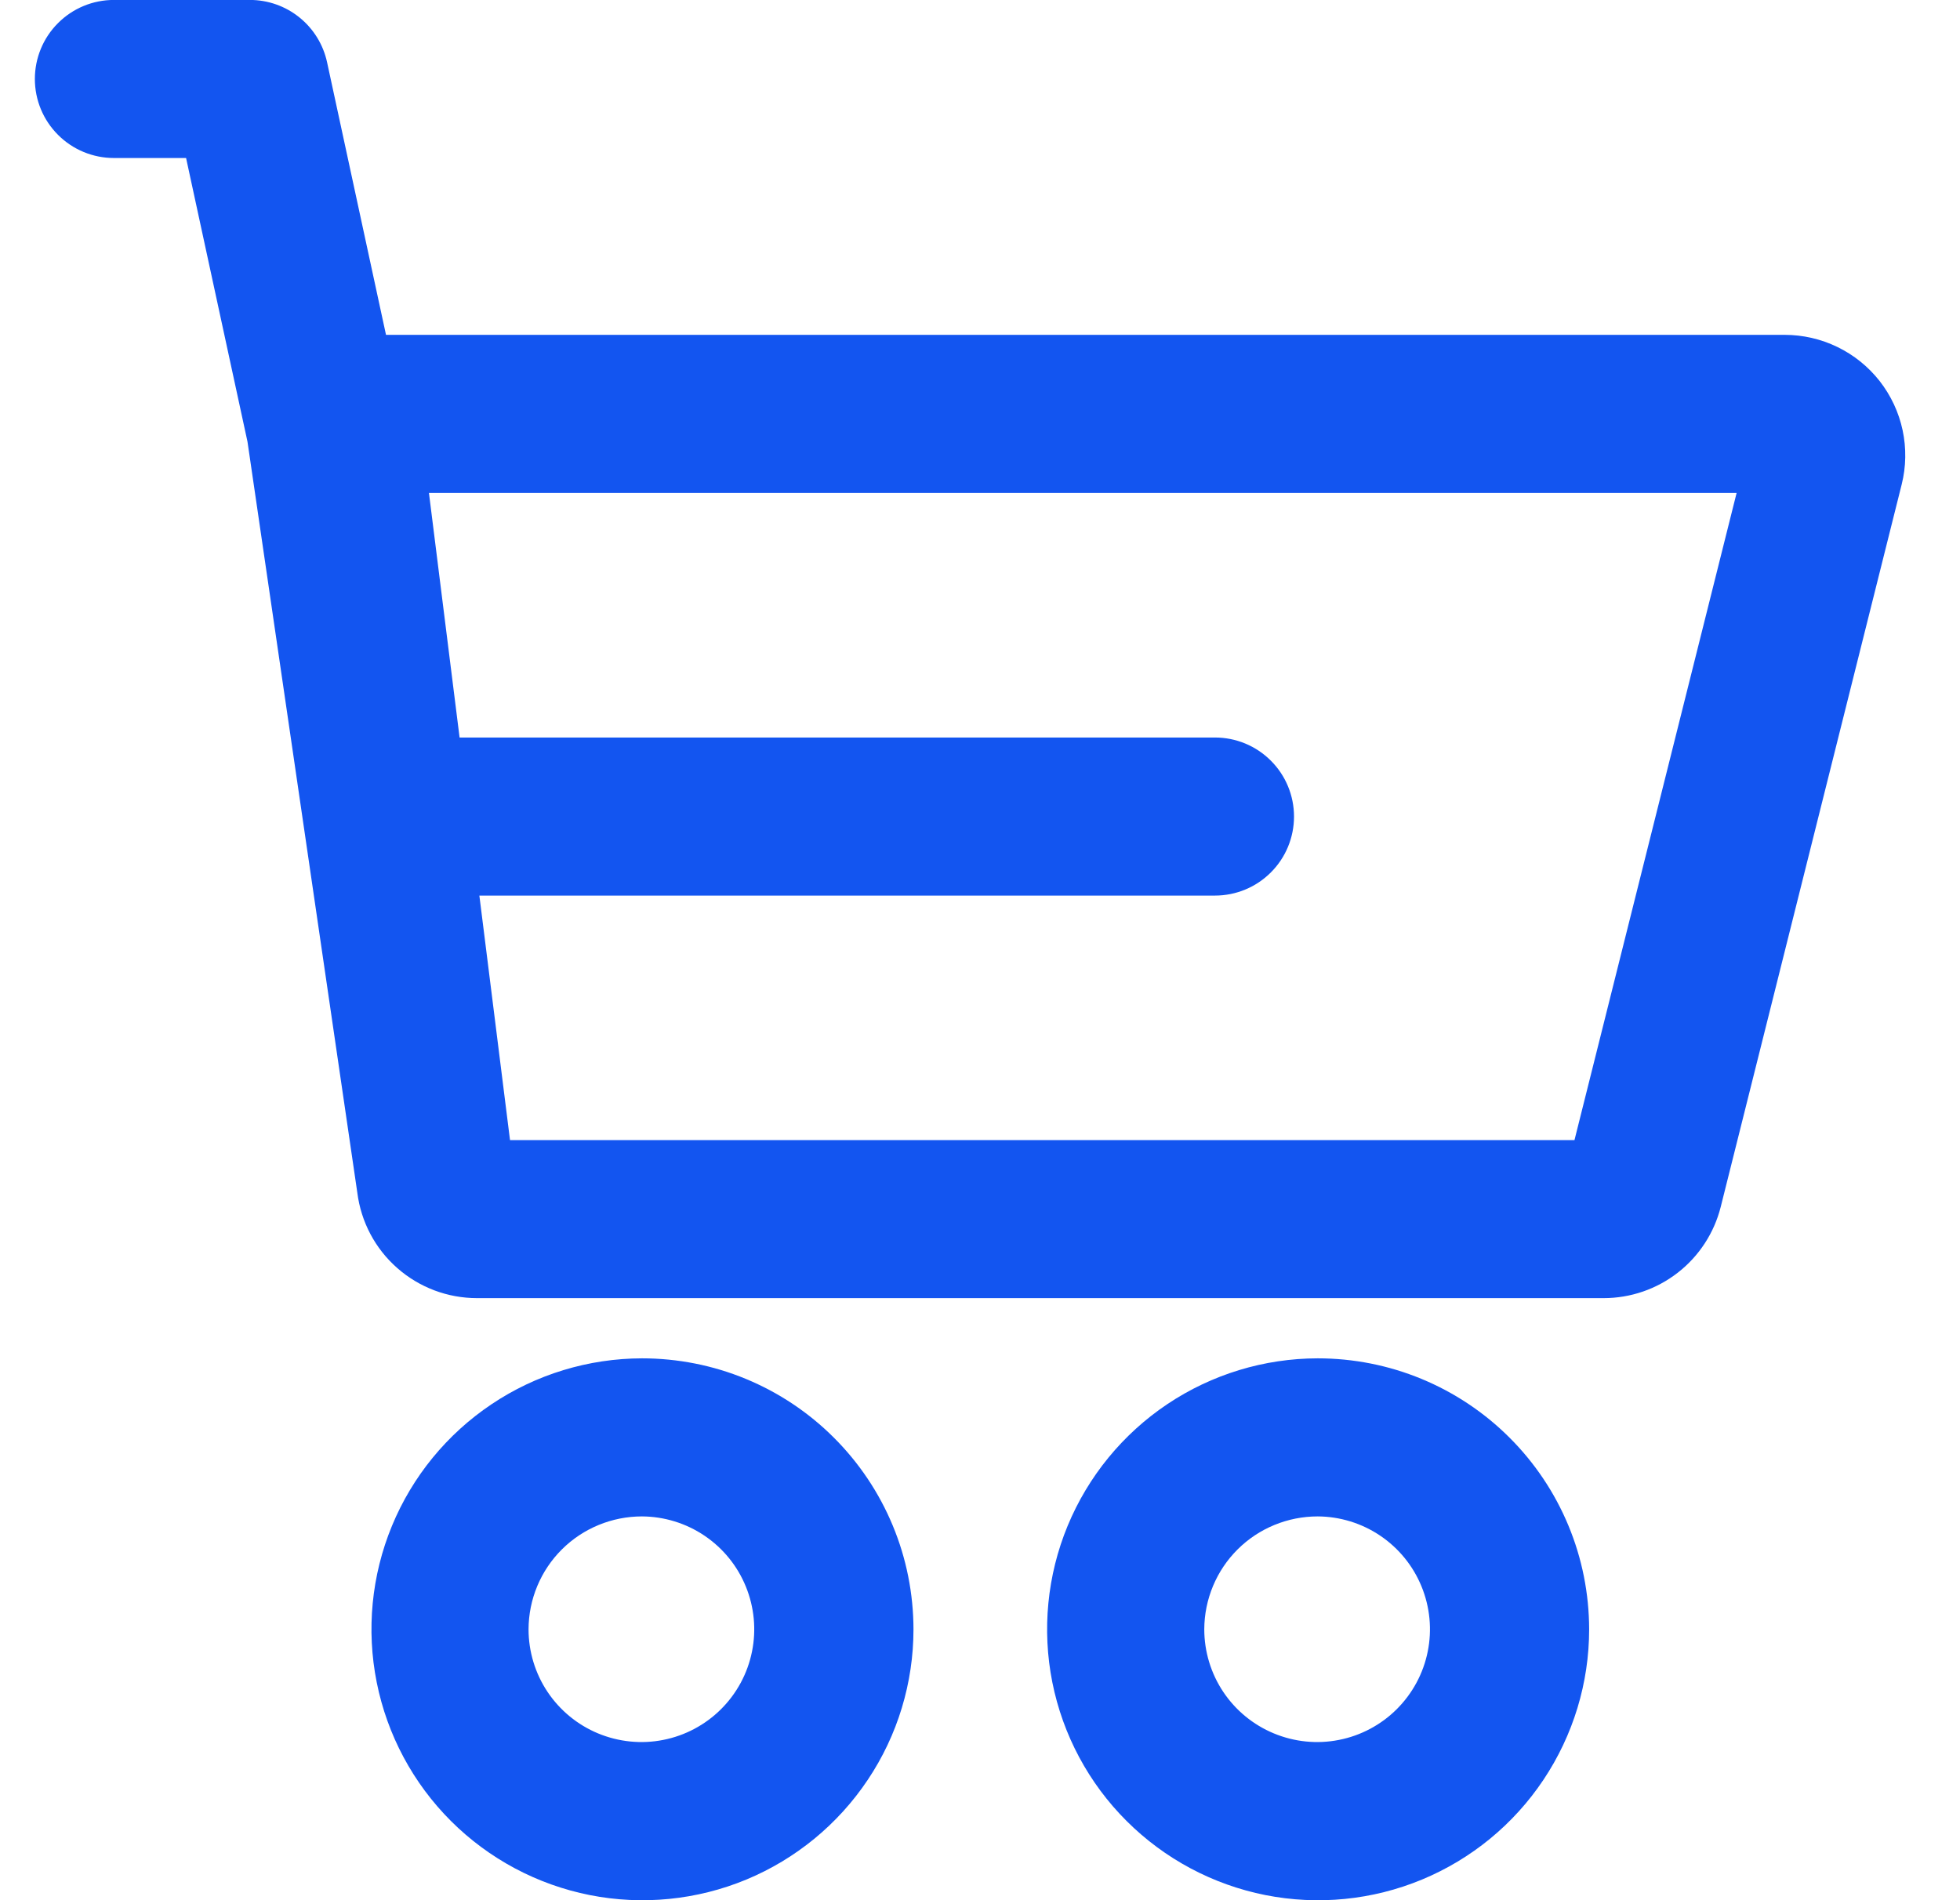
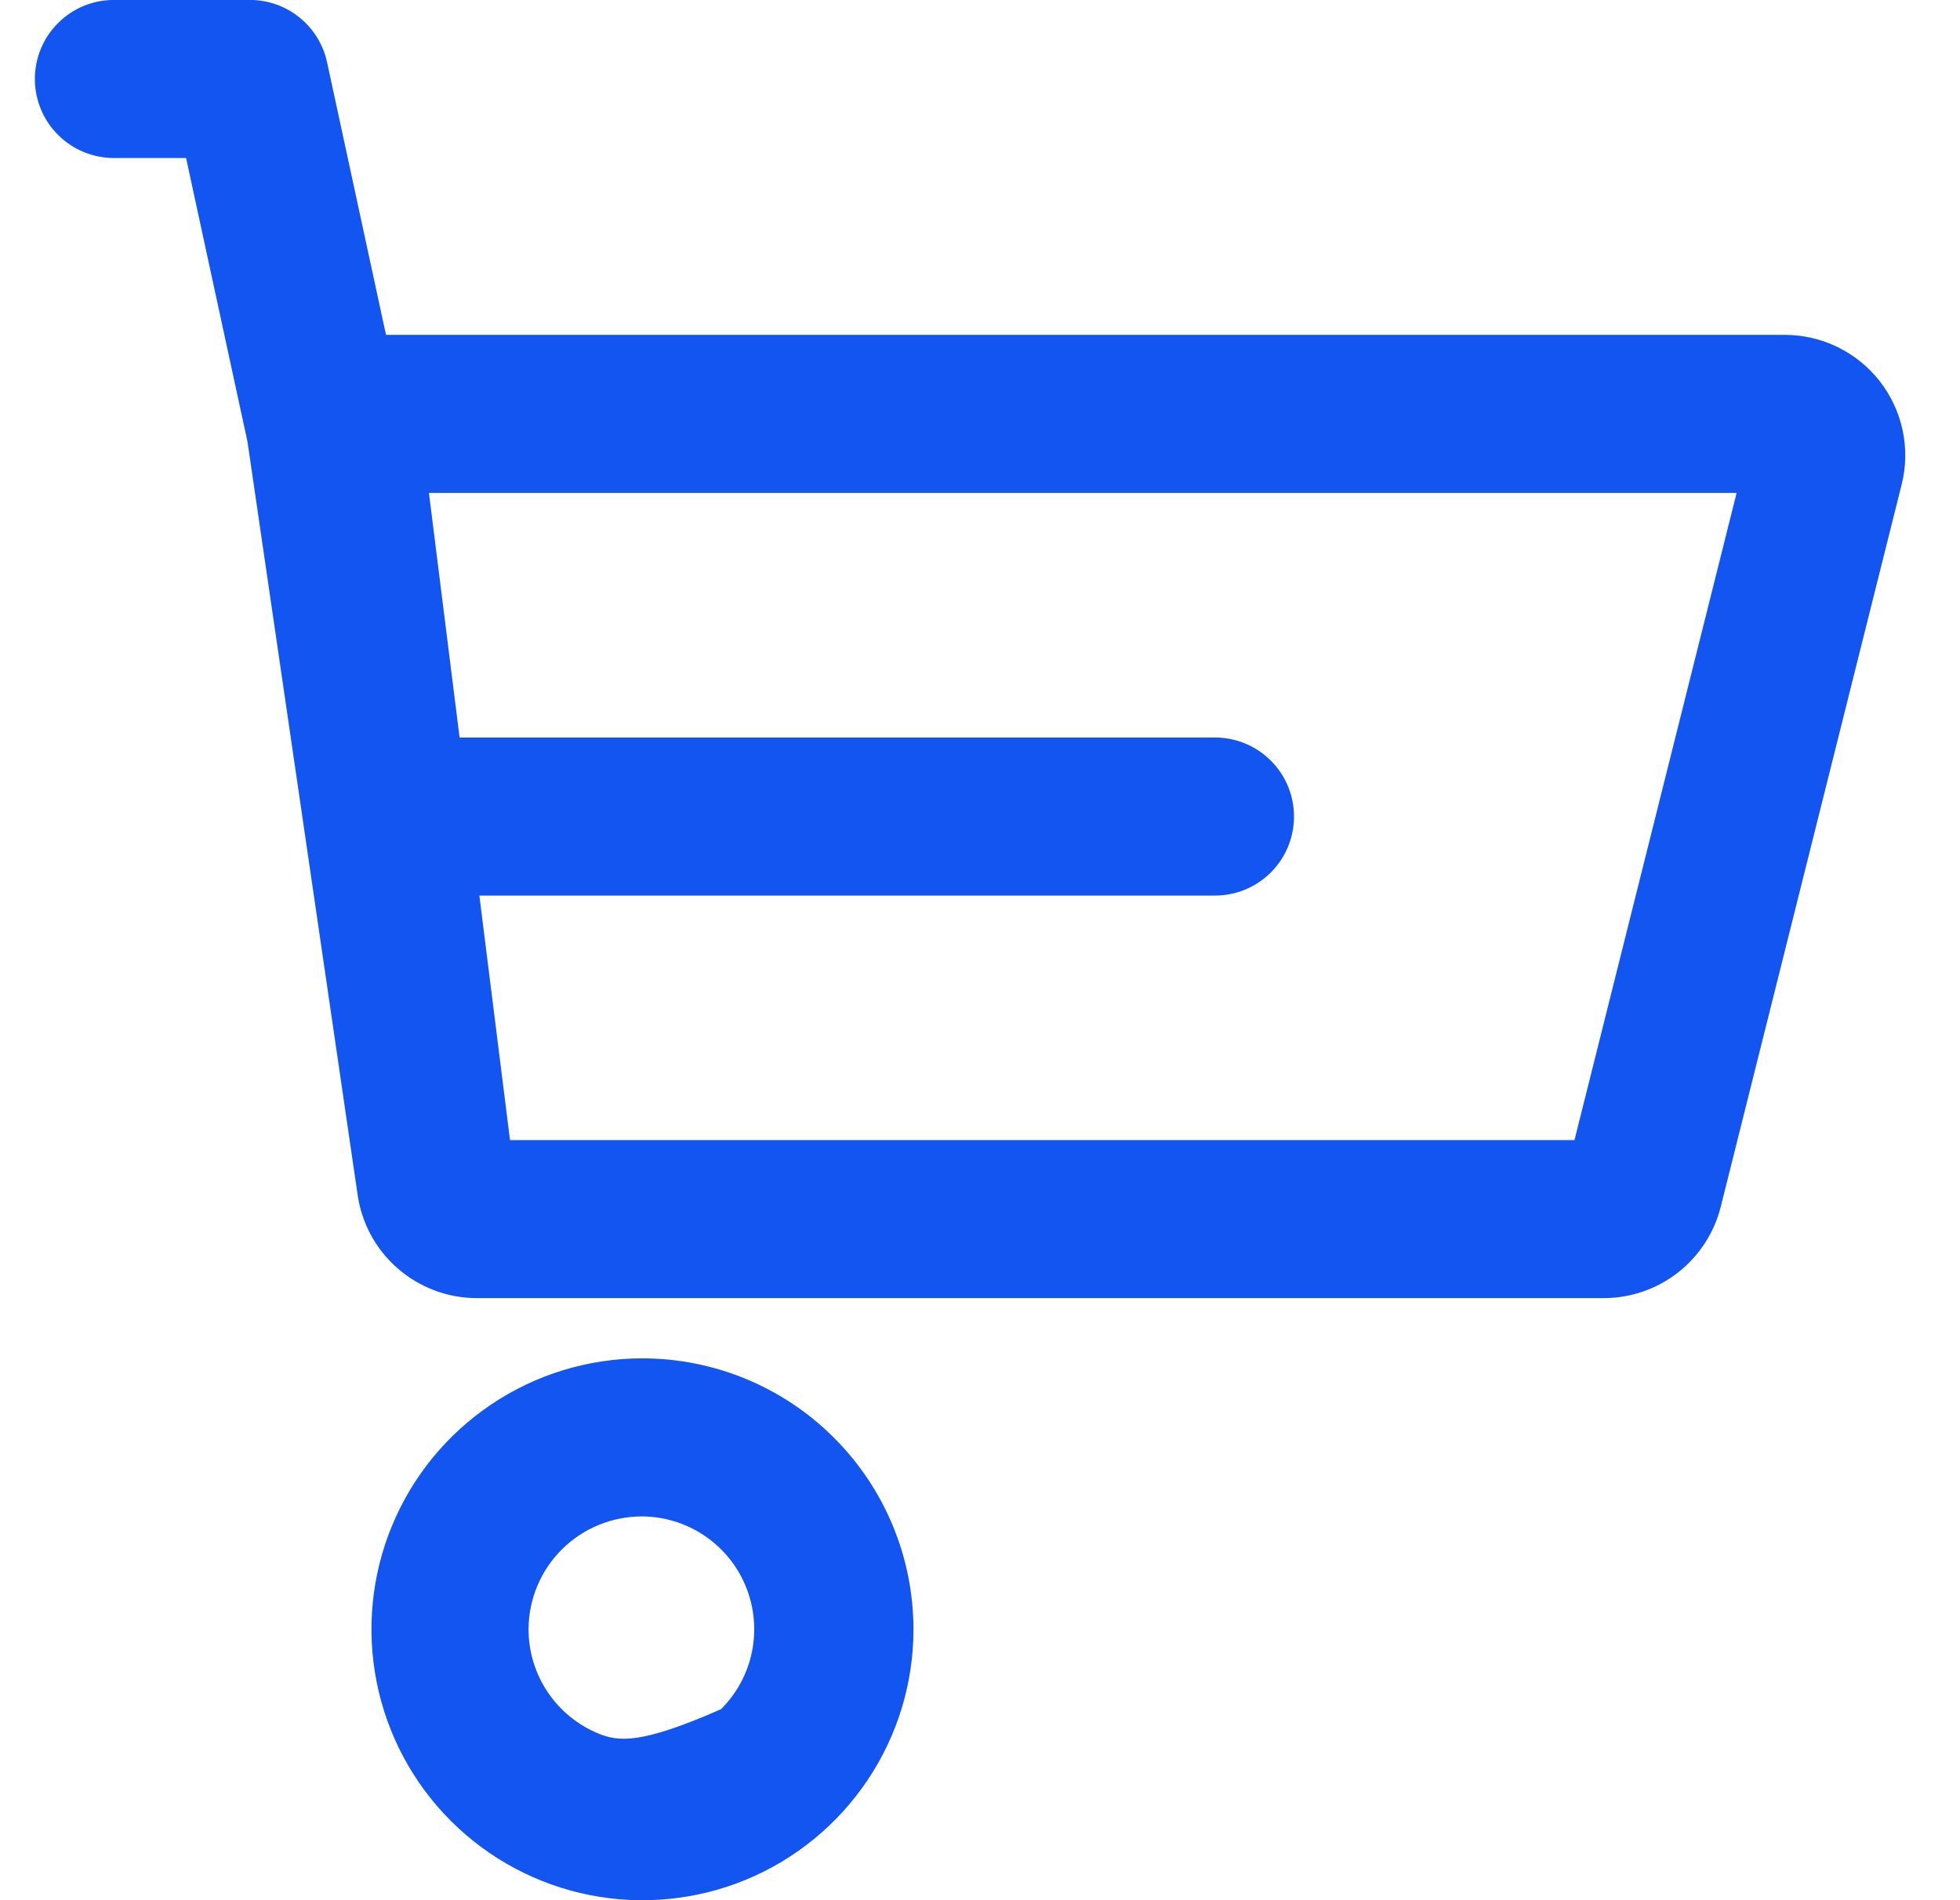
<svg xmlns="http://www.w3.org/2000/svg" width="33" height="32" viewBox="0 0 33 32" fill="none">
  <g clip-path="url(#clip0_25_122)">
-     <path d="M22.186 25.537C22.561 25.539 22.928 25.652 23.239 25.862C23.55 26.072 23.792 26.369 23.934 26.717C24.076 27.064 24.113 27.446 24.038 27.814C23.964 28.182 23.782 28.519 23.516 28.784C23.25 29.049 22.911 29.229 22.543 29.301C22.175 29.374 21.793 29.335 21.447 29.191C21.1 29.047 20.804 28.804 20.595 28.491C20.387 28.179 20.276 27.812 20.276 27.437C20.278 26.932 20.48 26.448 20.838 26.092C21.196 25.736 21.681 25.537 22.186 25.537ZM22.186 22.875C21.284 22.876 20.402 23.145 19.653 23.647C18.903 24.15 18.32 24.863 17.975 25.697C17.631 26.531 17.542 27.448 17.718 28.332C17.895 29.217 18.33 30.03 18.969 30.667C19.607 31.304 20.42 31.738 21.305 31.914C22.19 32.089 23.107 31.999 23.941 31.653C24.774 31.307 25.486 30.723 25.987 29.972C26.488 29.222 26.756 28.34 26.756 27.438C26.755 26.838 26.637 26.244 26.407 25.691C26.177 25.137 25.84 24.634 25.415 24.21C24.991 23.786 24.487 23.45 23.933 23.221C23.379 22.992 22.786 22.875 22.186 22.875Z" fill="#1355F0" />
-     <path d="M10.809 25.537C11.184 25.539 11.551 25.652 11.862 25.862C12.173 26.072 12.415 26.369 12.557 26.717C12.699 27.064 12.736 27.446 12.661 27.814C12.587 28.182 12.405 28.519 12.139 28.784C11.873 29.049 11.534 29.229 11.166 29.301C10.798 29.374 10.416 29.335 10.069 29.191C9.723 29.047 9.427 28.804 9.218 28.491C9.01 28.179 8.899 27.812 8.899 27.437C8.901 26.932 9.103 26.448 9.461 26.092C9.819 25.736 10.304 25.537 10.809 25.537ZM10.809 22.875C9.907 22.877 9.025 23.145 8.276 23.648C7.527 24.15 6.943 24.863 6.599 25.697C6.255 26.531 6.166 27.448 6.343 28.333C6.52 29.218 6.955 30.03 7.593 30.667C8.232 31.305 9.045 31.738 9.93 31.914C10.815 32.089 11.732 31.998 12.565 31.653C13.398 31.307 14.11 30.722 14.611 29.972C15.113 29.222 15.38 28.34 15.38 27.438C15.379 26.838 15.261 26.244 15.031 25.691C14.801 25.137 14.464 24.634 14.039 24.21C13.615 23.786 13.111 23.45 12.557 23.221C12.003 22.992 11.409 22.875 10.809 22.875Z" fill="#1355F0" />
+     <path d="M10.809 25.537C11.184 25.539 11.551 25.652 11.862 25.862C12.173 26.072 12.415 26.369 12.557 26.717C12.699 27.064 12.736 27.446 12.661 27.814C12.587 28.182 12.405 28.519 12.139 28.784C10.798 29.374 10.416 29.335 10.069 29.191C9.723 29.047 9.427 28.804 9.218 28.491C9.01 28.179 8.899 27.812 8.899 27.437C8.901 26.932 9.103 26.448 9.461 26.092C9.819 25.736 10.304 25.537 10.809 25.537ZM10.809 22.875C9.907 22.877 9.025 23.145 8.276 23.648C7.527 24.15 6.943 24.863 6.599 25.697C6.255 26.531 6.166 27.448 6.343 28.333C6.52 29.218 6.955 30.03 7.593 30.667C8.232 31.305 9.045 31.738 9.93 31.914C10.815 32.089 11.732 31.998 12.565 31.653C13.398 31.307 14.11 30.722 14.611 29.972C15.113 29.222 15.38 28.34 15.38 27.438C15.379 26.838 15.261 26.244 15.031 25.691C14.801 25.137 14.464 24.634 14.039 24.21C13.615 23.786 13.111 23.45 12.557 23.221C12.003 22.992 11.409 22.875 10.809 22.875Z" fill="#1355F0" />
    <path d="M6.016 20.085C6.078 20.576 6.316 21.027 6.688 21.354C7.059 21.681 7.536 21.861 8.031 21.861H27C27.453 21.861 27.892 21.71 28.249 21.432C28.606 21.154 28.86 20.765 28.971 20.326L32.018 8.159C32.093 7.86 32.098 7.547 32.034 7.246C31.97 6.944 31.837 6.661 31.648 6.418C31.457 6.175 31.215 5.979 30.937 5.844C30.66 5.709 30.355 5.639 30.047 5.639H6.499L5.507 1.049C5.443 0.752 5.279 0.485 5.042 0.294C4.806 0.103 4.511 -0.001 4.207 -0.001H1.918C1.565 -0.001 1.226 0.139 0.977 0.389C0.727 0.638 0.587 0.977 0.587 1.33C0.587 1.683 0.727 2.022 0.977 2.271C1.226 2.521 1.565 2.661 1.918 2.661H3.133L4.167 7.439L6.016 20.085ZM26.509 19.2H8.587L8.071 15.082H20.456C20.809 15.082 21.148 14.942 21.397 14.692C21.647 14.443 21.787 14.104 21.787 13.751C21.787 13.398 21.647 13.059 21.397 12.81C21.148 12.56 20.809 12.42 20.456 12.42H7.738L7.222 8.301H29.239L26.509 19.2Z" fill="#1355F0" />
  </g>
  <defs>
    <clipPath id="clip0_25_122">
      <rect width="31.493" height="32" fill="white" transform="translate(0.587)" />
    </clipPath>
  </defs>
</svg>